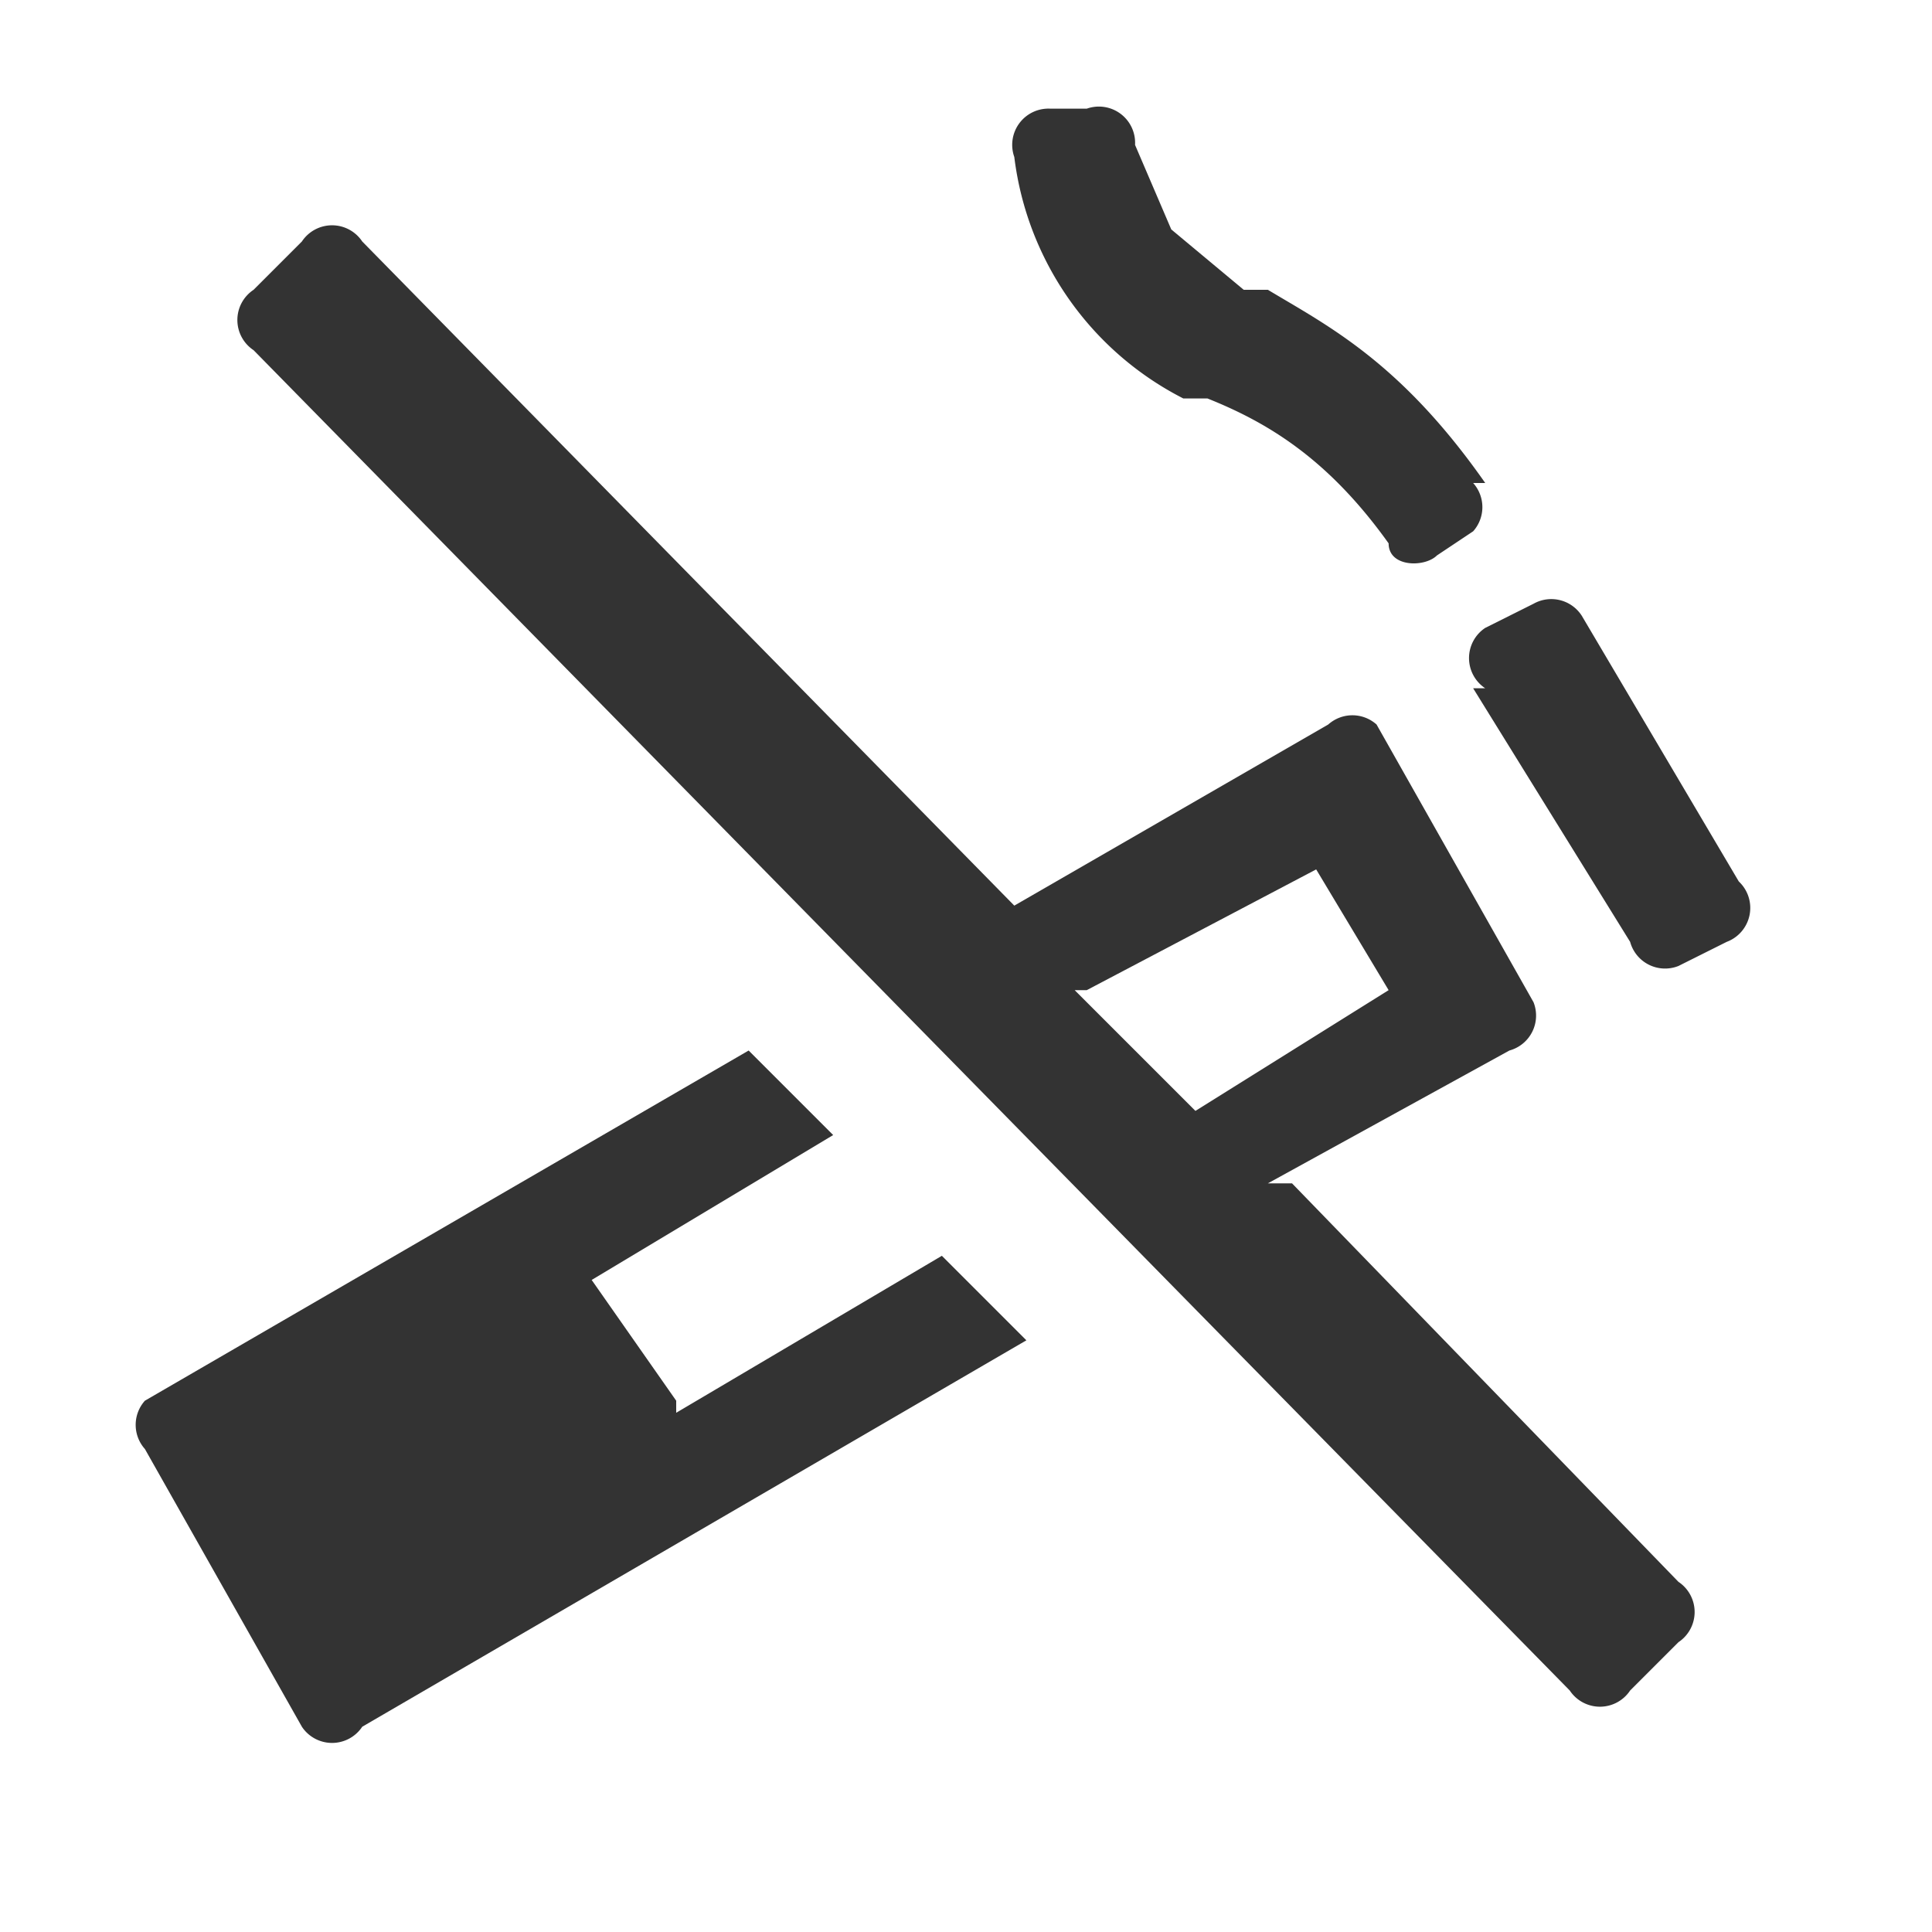
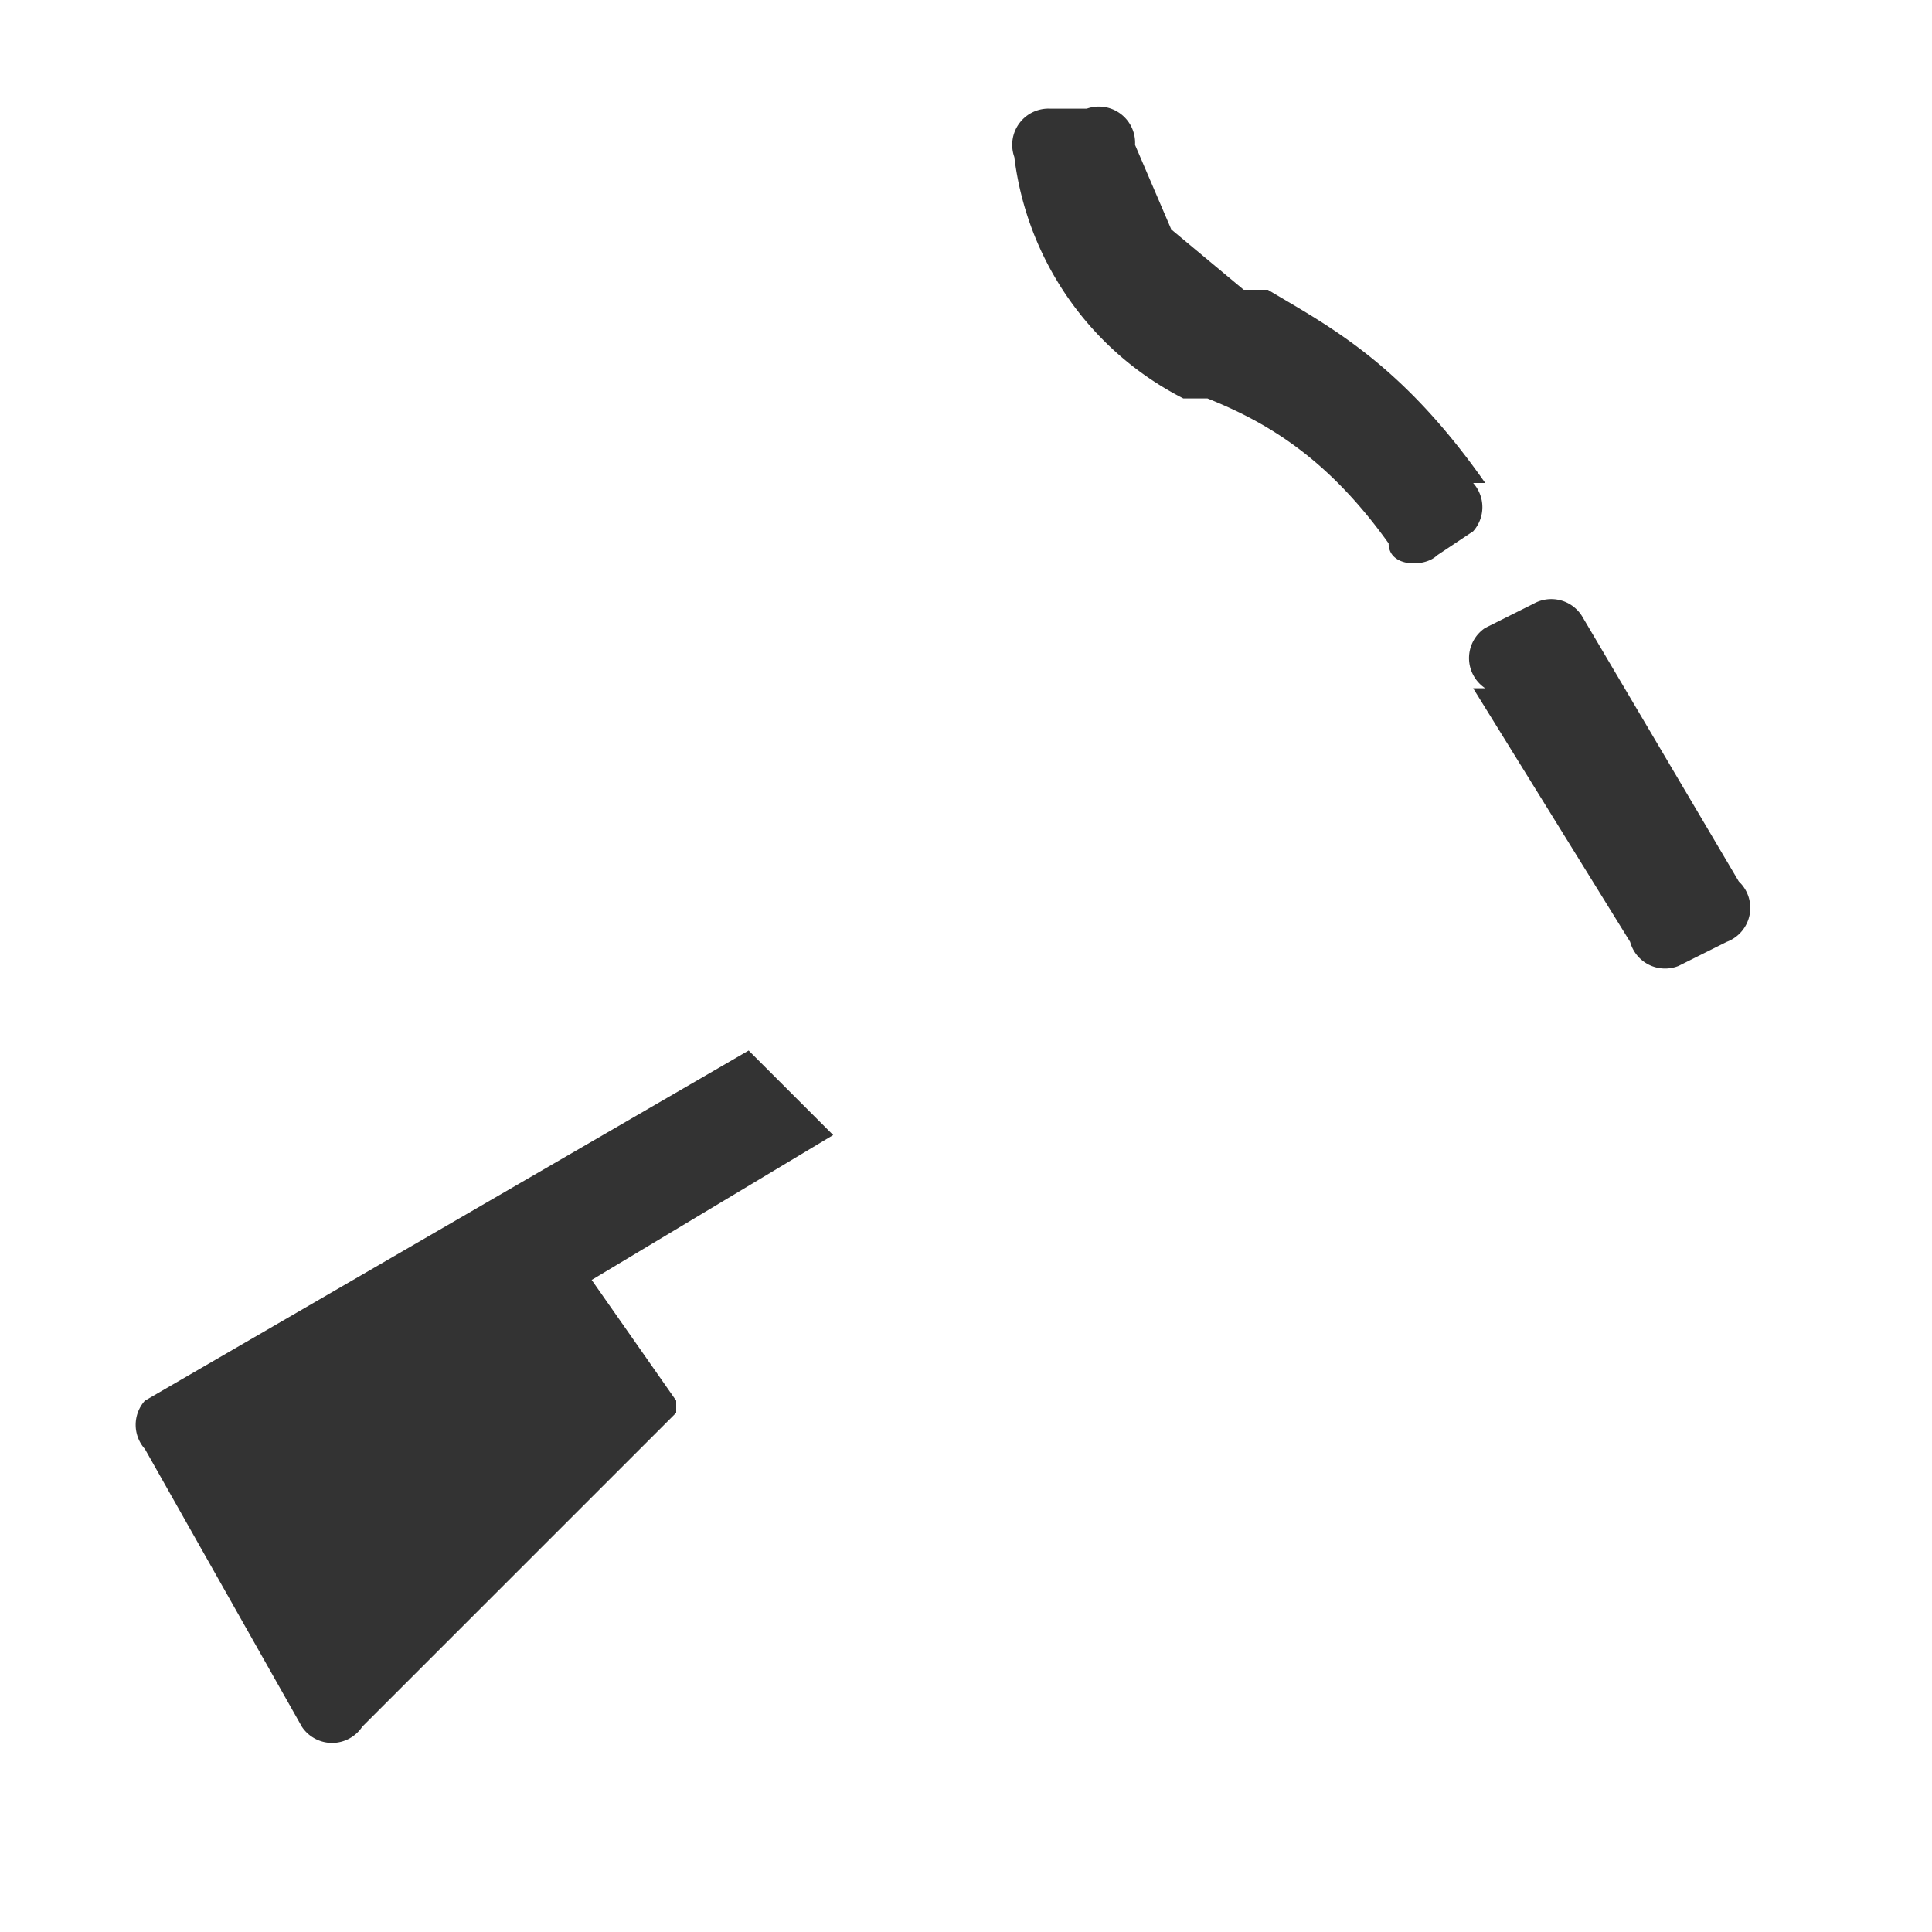
<svg xmlns="http://www.w3.org/2000/svg" width="16" height="16" fill="none">
-   <path d="M12.3 4c-.7-1-1.3-1.3-1.8-1.6h-.2l-.6-.5-.3-.7A.3.3 0 009 .9h-.3a.3.3 0 00-.3.4 2.6 2.6 0 001.4 2h.2c.5.2 1 .5 1.5 1.2 0 .2.3.2.4.1l.3-.2a.3.3 0 000-.4zm0 1.7a.3.3 0 010-.5l.4-.2a.3.3 0 01.4.1l1.3 2.2a.3.3 0 01-.1.5l-.4.2a.3.3 0 01-.4-.2l-1.3-2.1zm-6.7 6l2.2-1.3.7.7L3 14.3a.3.3 0 01-.5 0L1.2 12a.3.3 0 010-.4l5-2.9.7.7-2 1.2.7 1z" fill="#333" />
-   <path fill-rule="evenodd" clip-rule="evenodd" d="M10.7 9.8l3.2 3.3a.3.3 0 010 .5l-.4.4a.3.3 0 01-.5 0L2.1 2.9a.3.3 0 010-.5l.4-.4A.3.3 0 013 2l5.4 5.5L11 6a.3.3 0 01.4 0l1.3 2.3a.3.3 0 01-.2.4l-2 1.1zM9 8.2l1.9-1 .6 1-1.6 1-1-1z" fill="#333" />
+   <path d="M12.3 4c-.7-1-1.3-1.3-1.8-1.6h-.2l-.6-.5-.3-.7A.3.3 0 009 .9h-.3a.3.3 0 00-.3.4 2.6 2.6 0 001.4 2h.2c.5.2 1 .5 1.5 1.2 0 .2.3.2.4.1l.3-.2a.3.3 0 000-.4zm0 1.7a.3.3 0 010-.5l.4-.2a.3.3 0 01.4.1l1.3 2.2a.3.3 0 01-.1.5l-.4.2a.3.3 0 01-.4-.2l-1.3-2.1zm-6.7 6L3 14.3a.3.3 0 01-.5 0L1.2 12a.3.3 0 010-.4l5-2.9.7.7-2 1.2.7 1z" fill="#333" />
</svg>